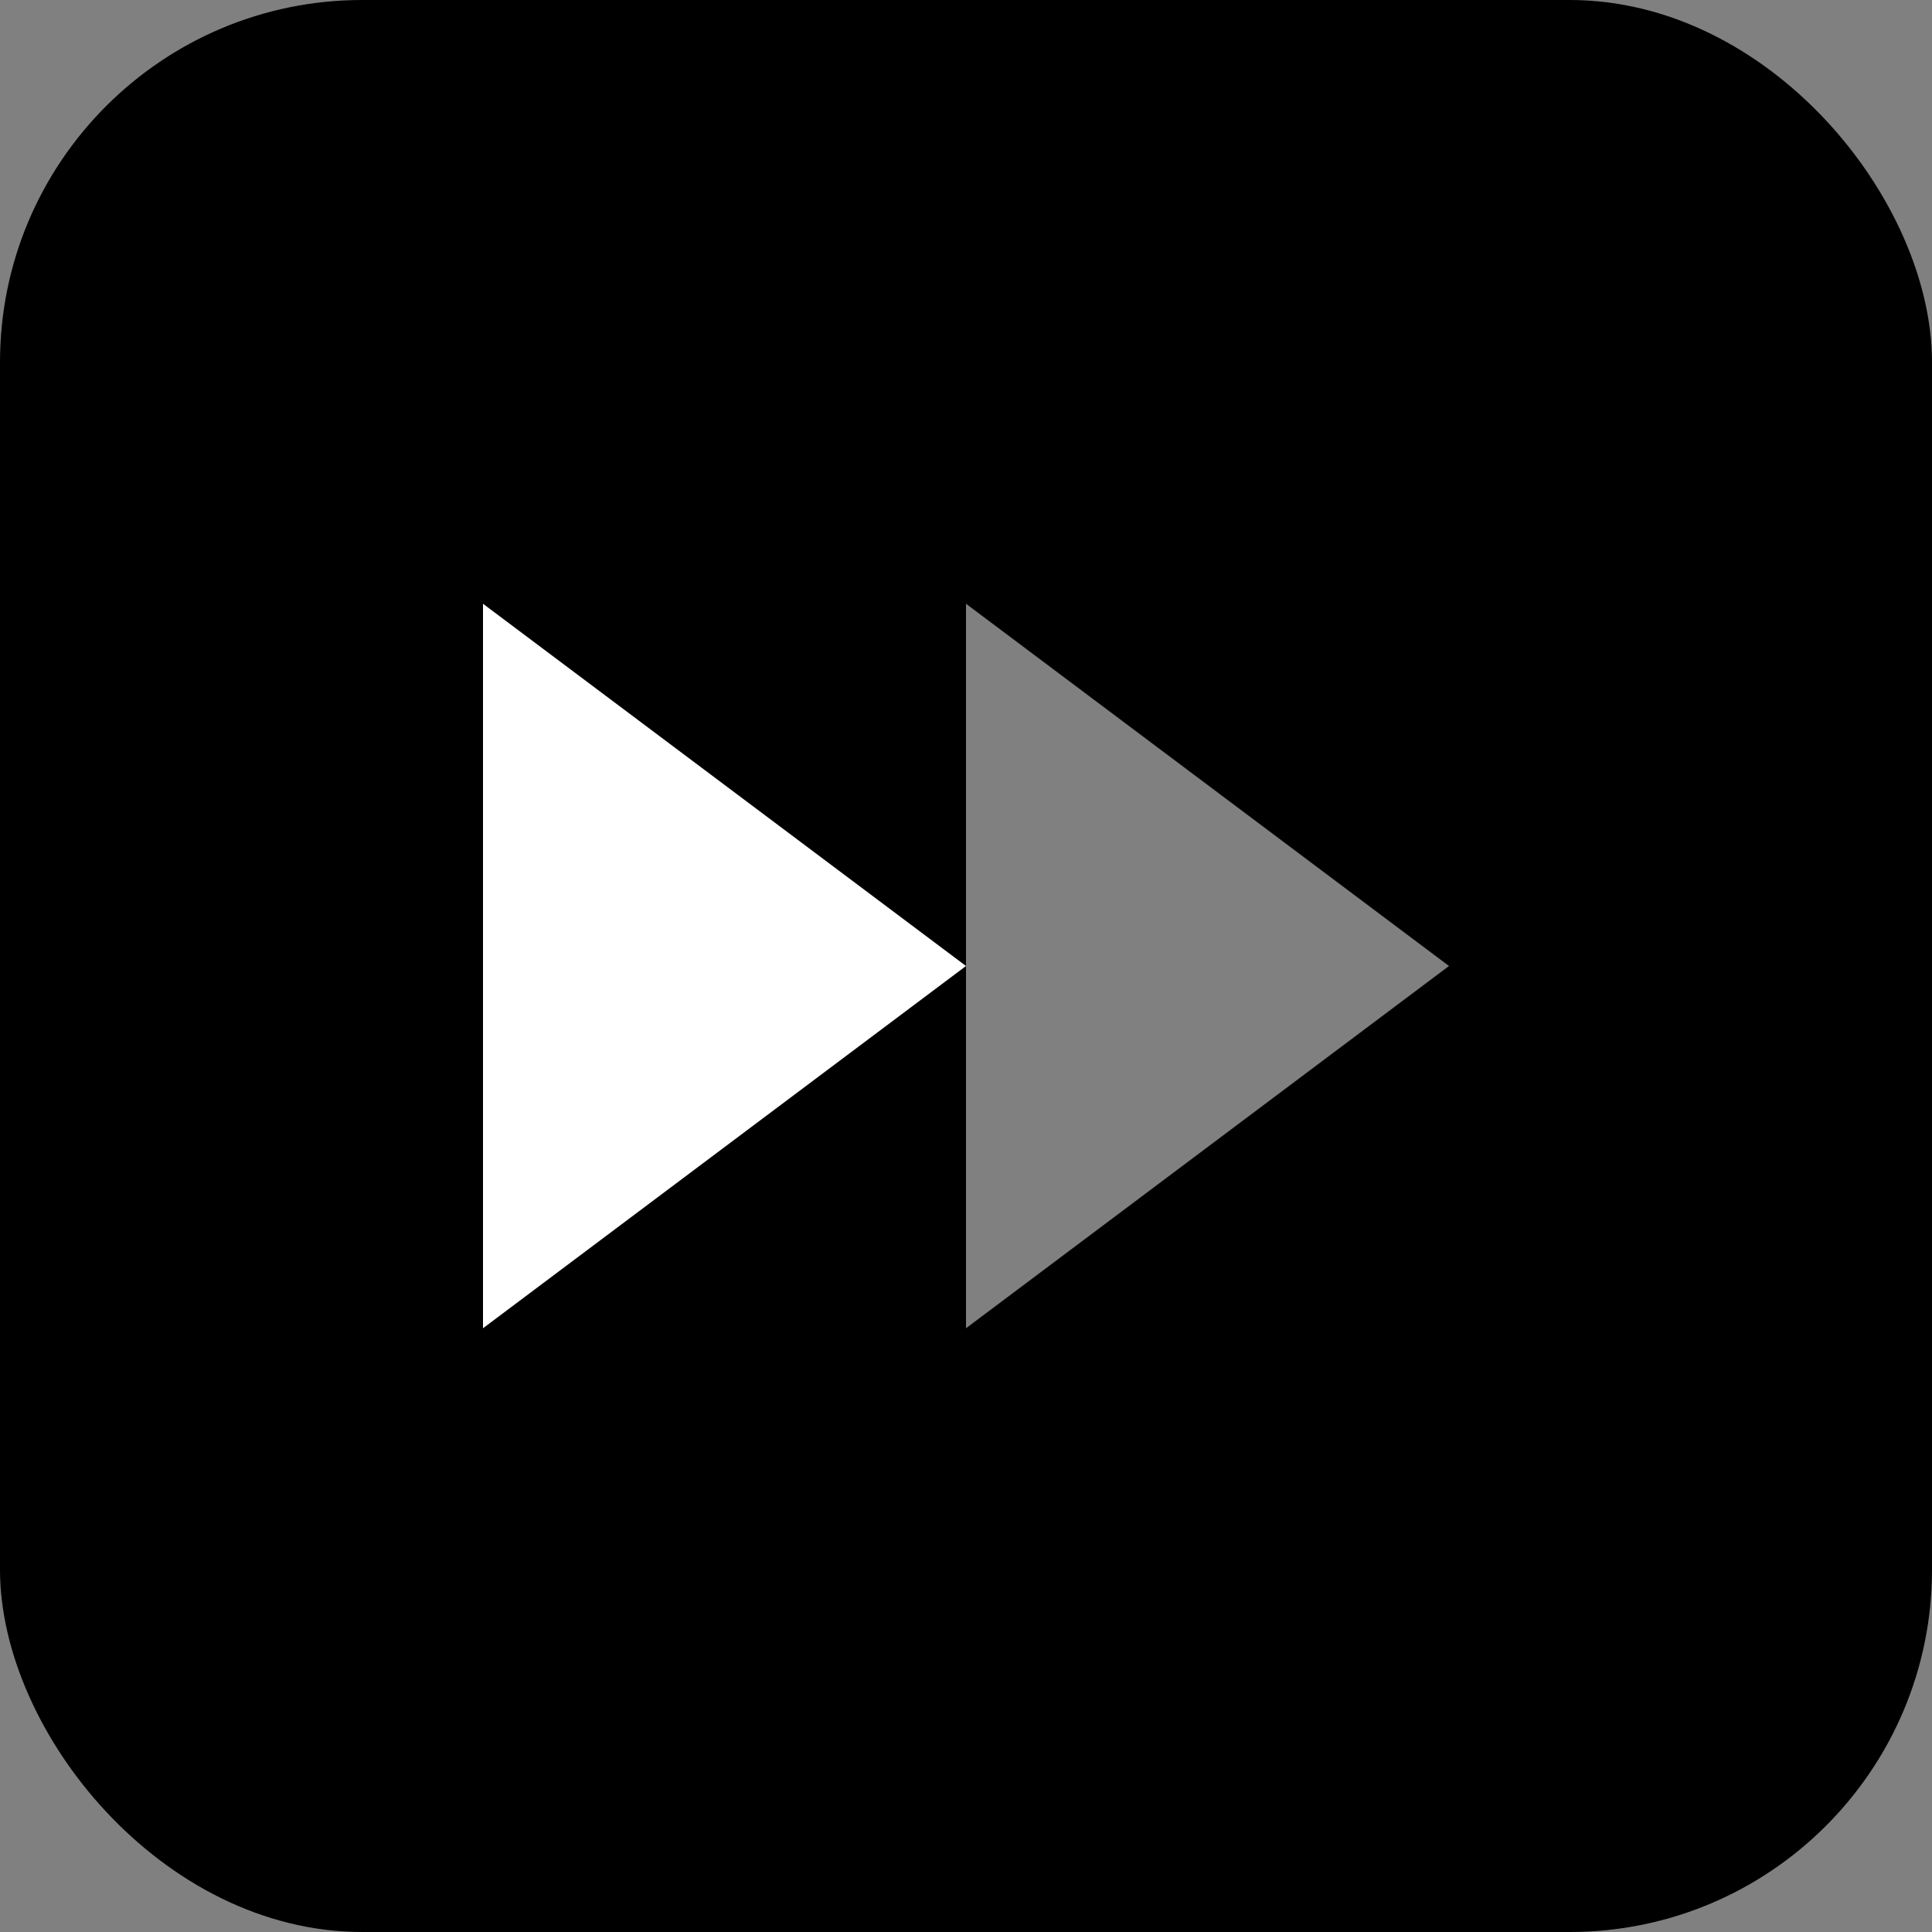
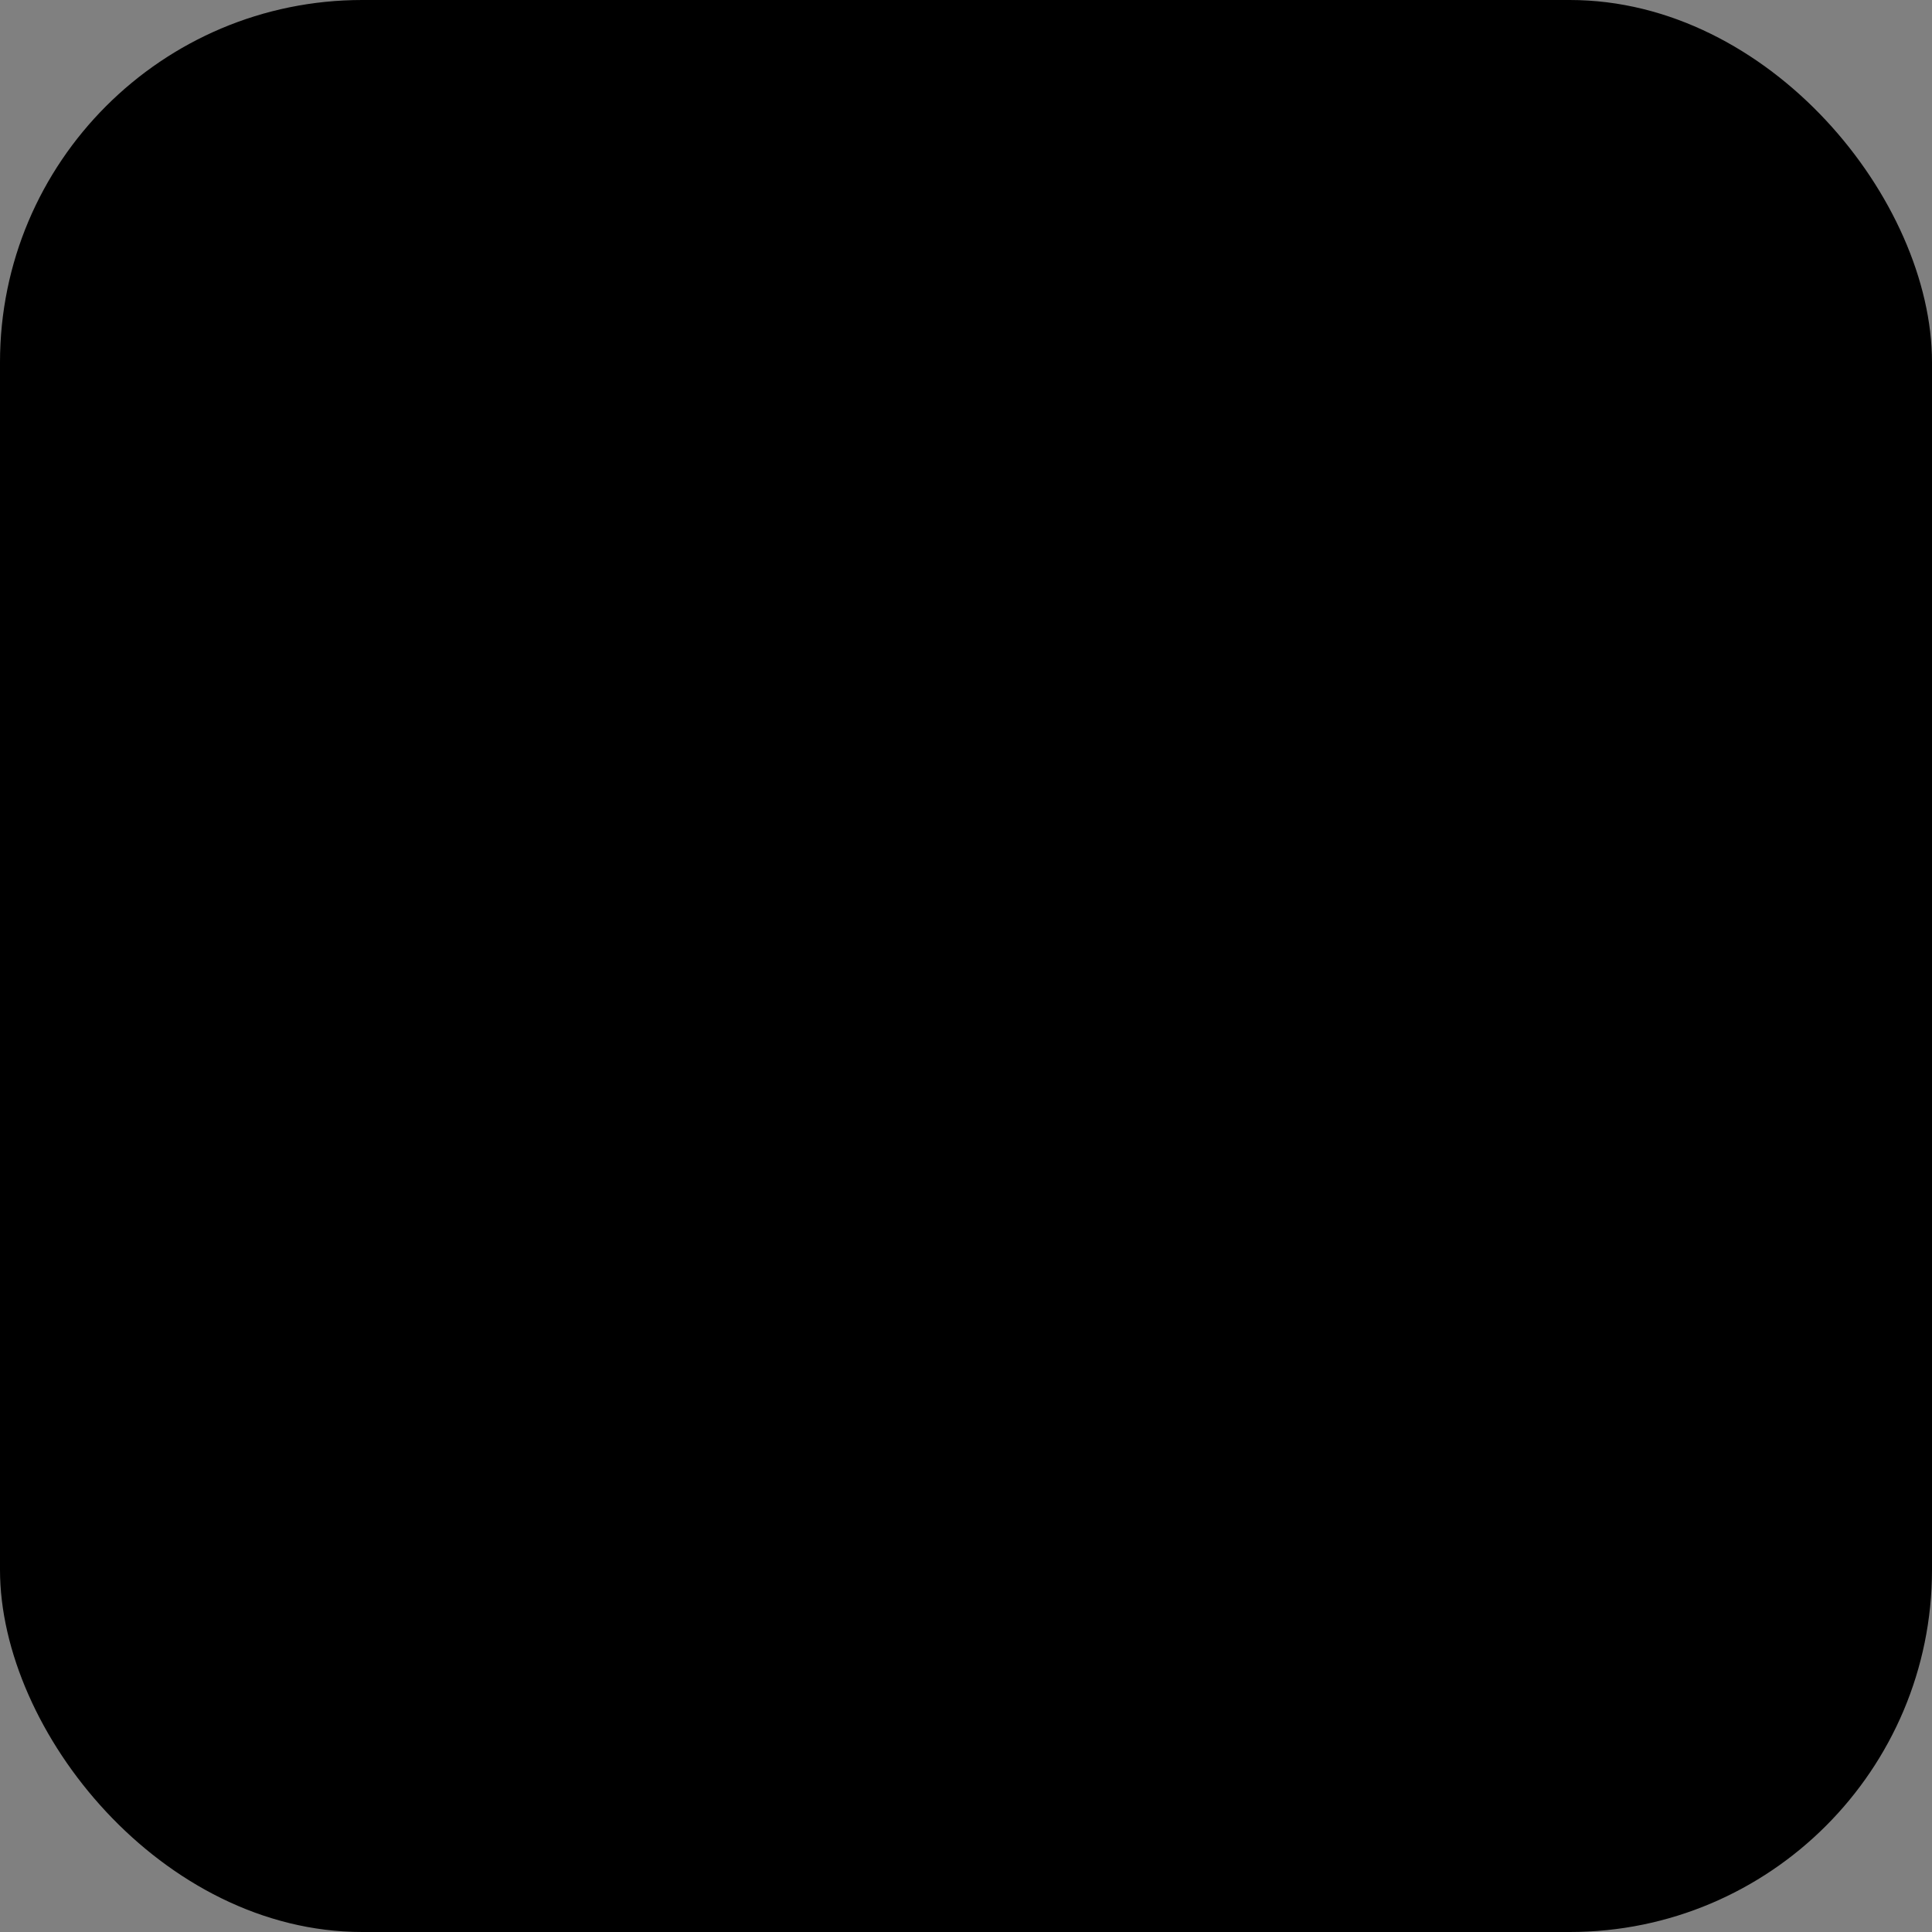
<svg xmlns="http://www.w3.org/2000/svg" viewBox="0 0 32 32" fill="none">
  <rect x="0" y="0" width="32" height="32" fill="#808080" stroke="none" />
  <rect width="32" height="32" rx="6" fill="#000" />
-   <path d="M8 10l8 6-8 6V10z" fill="#fff" />
-   <path d="M16 10l8 6-8 6V10z" fill="#fff" fill-opacity="0.5" />
</svg>